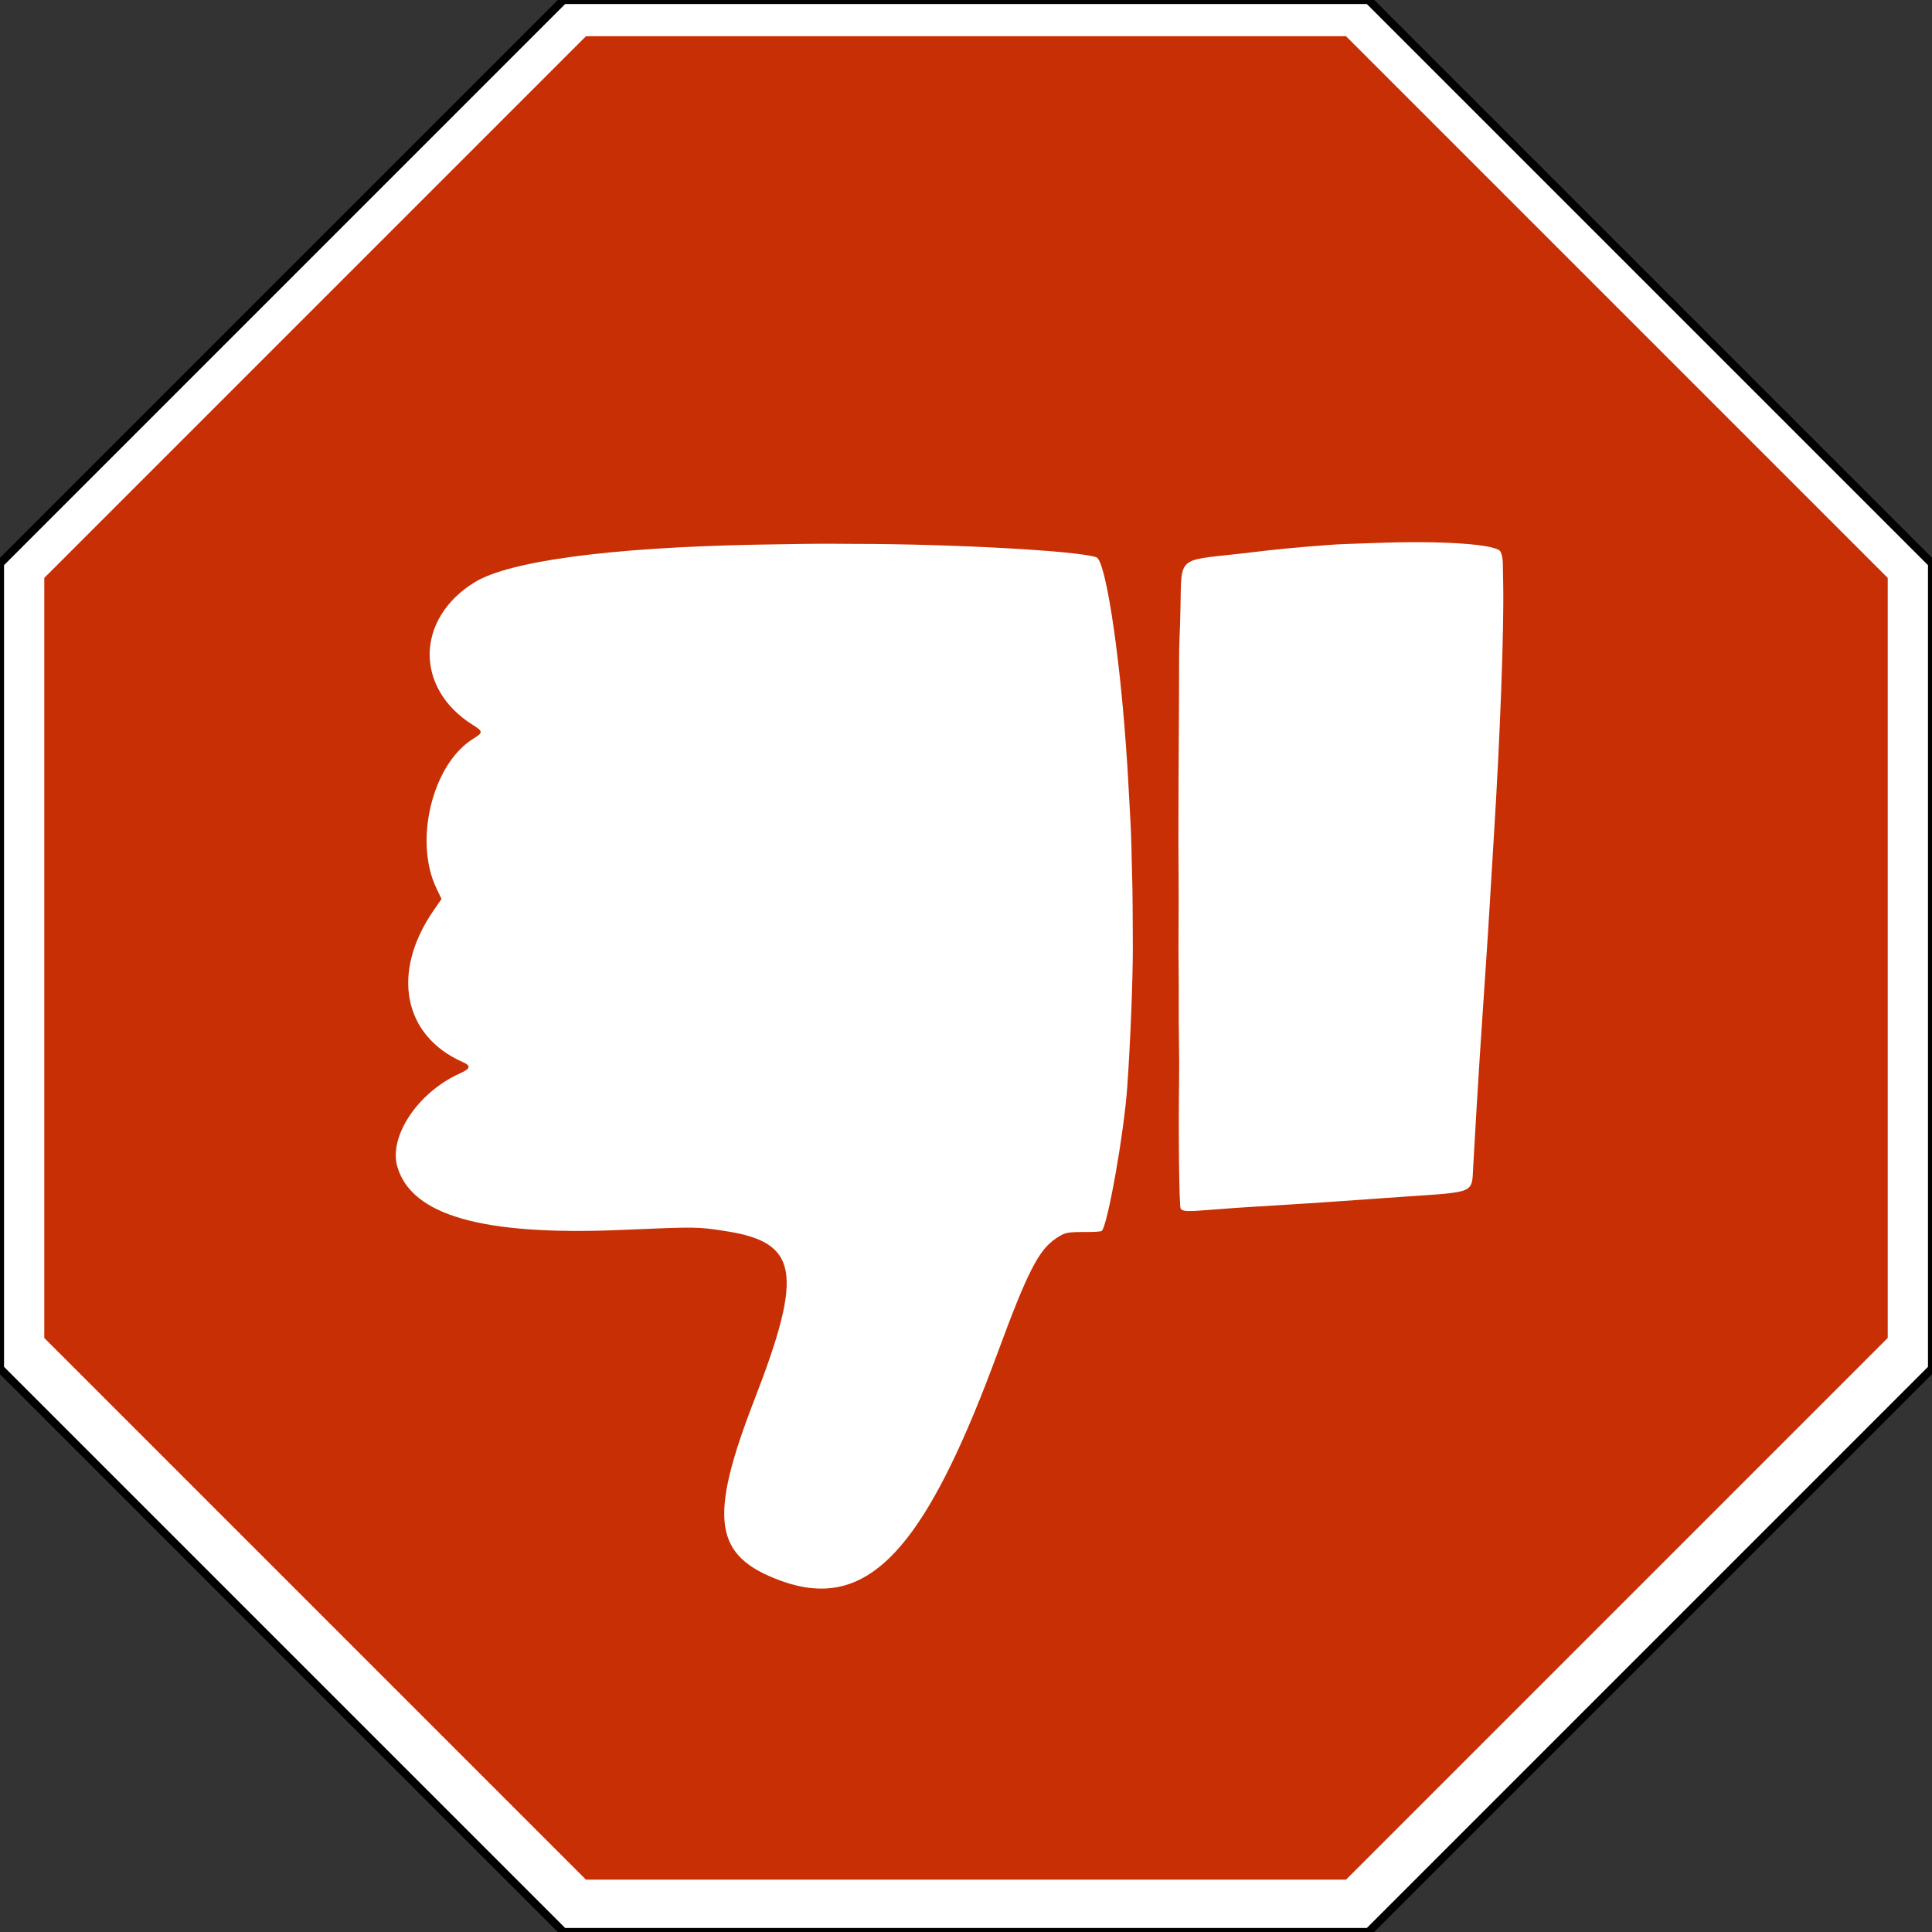
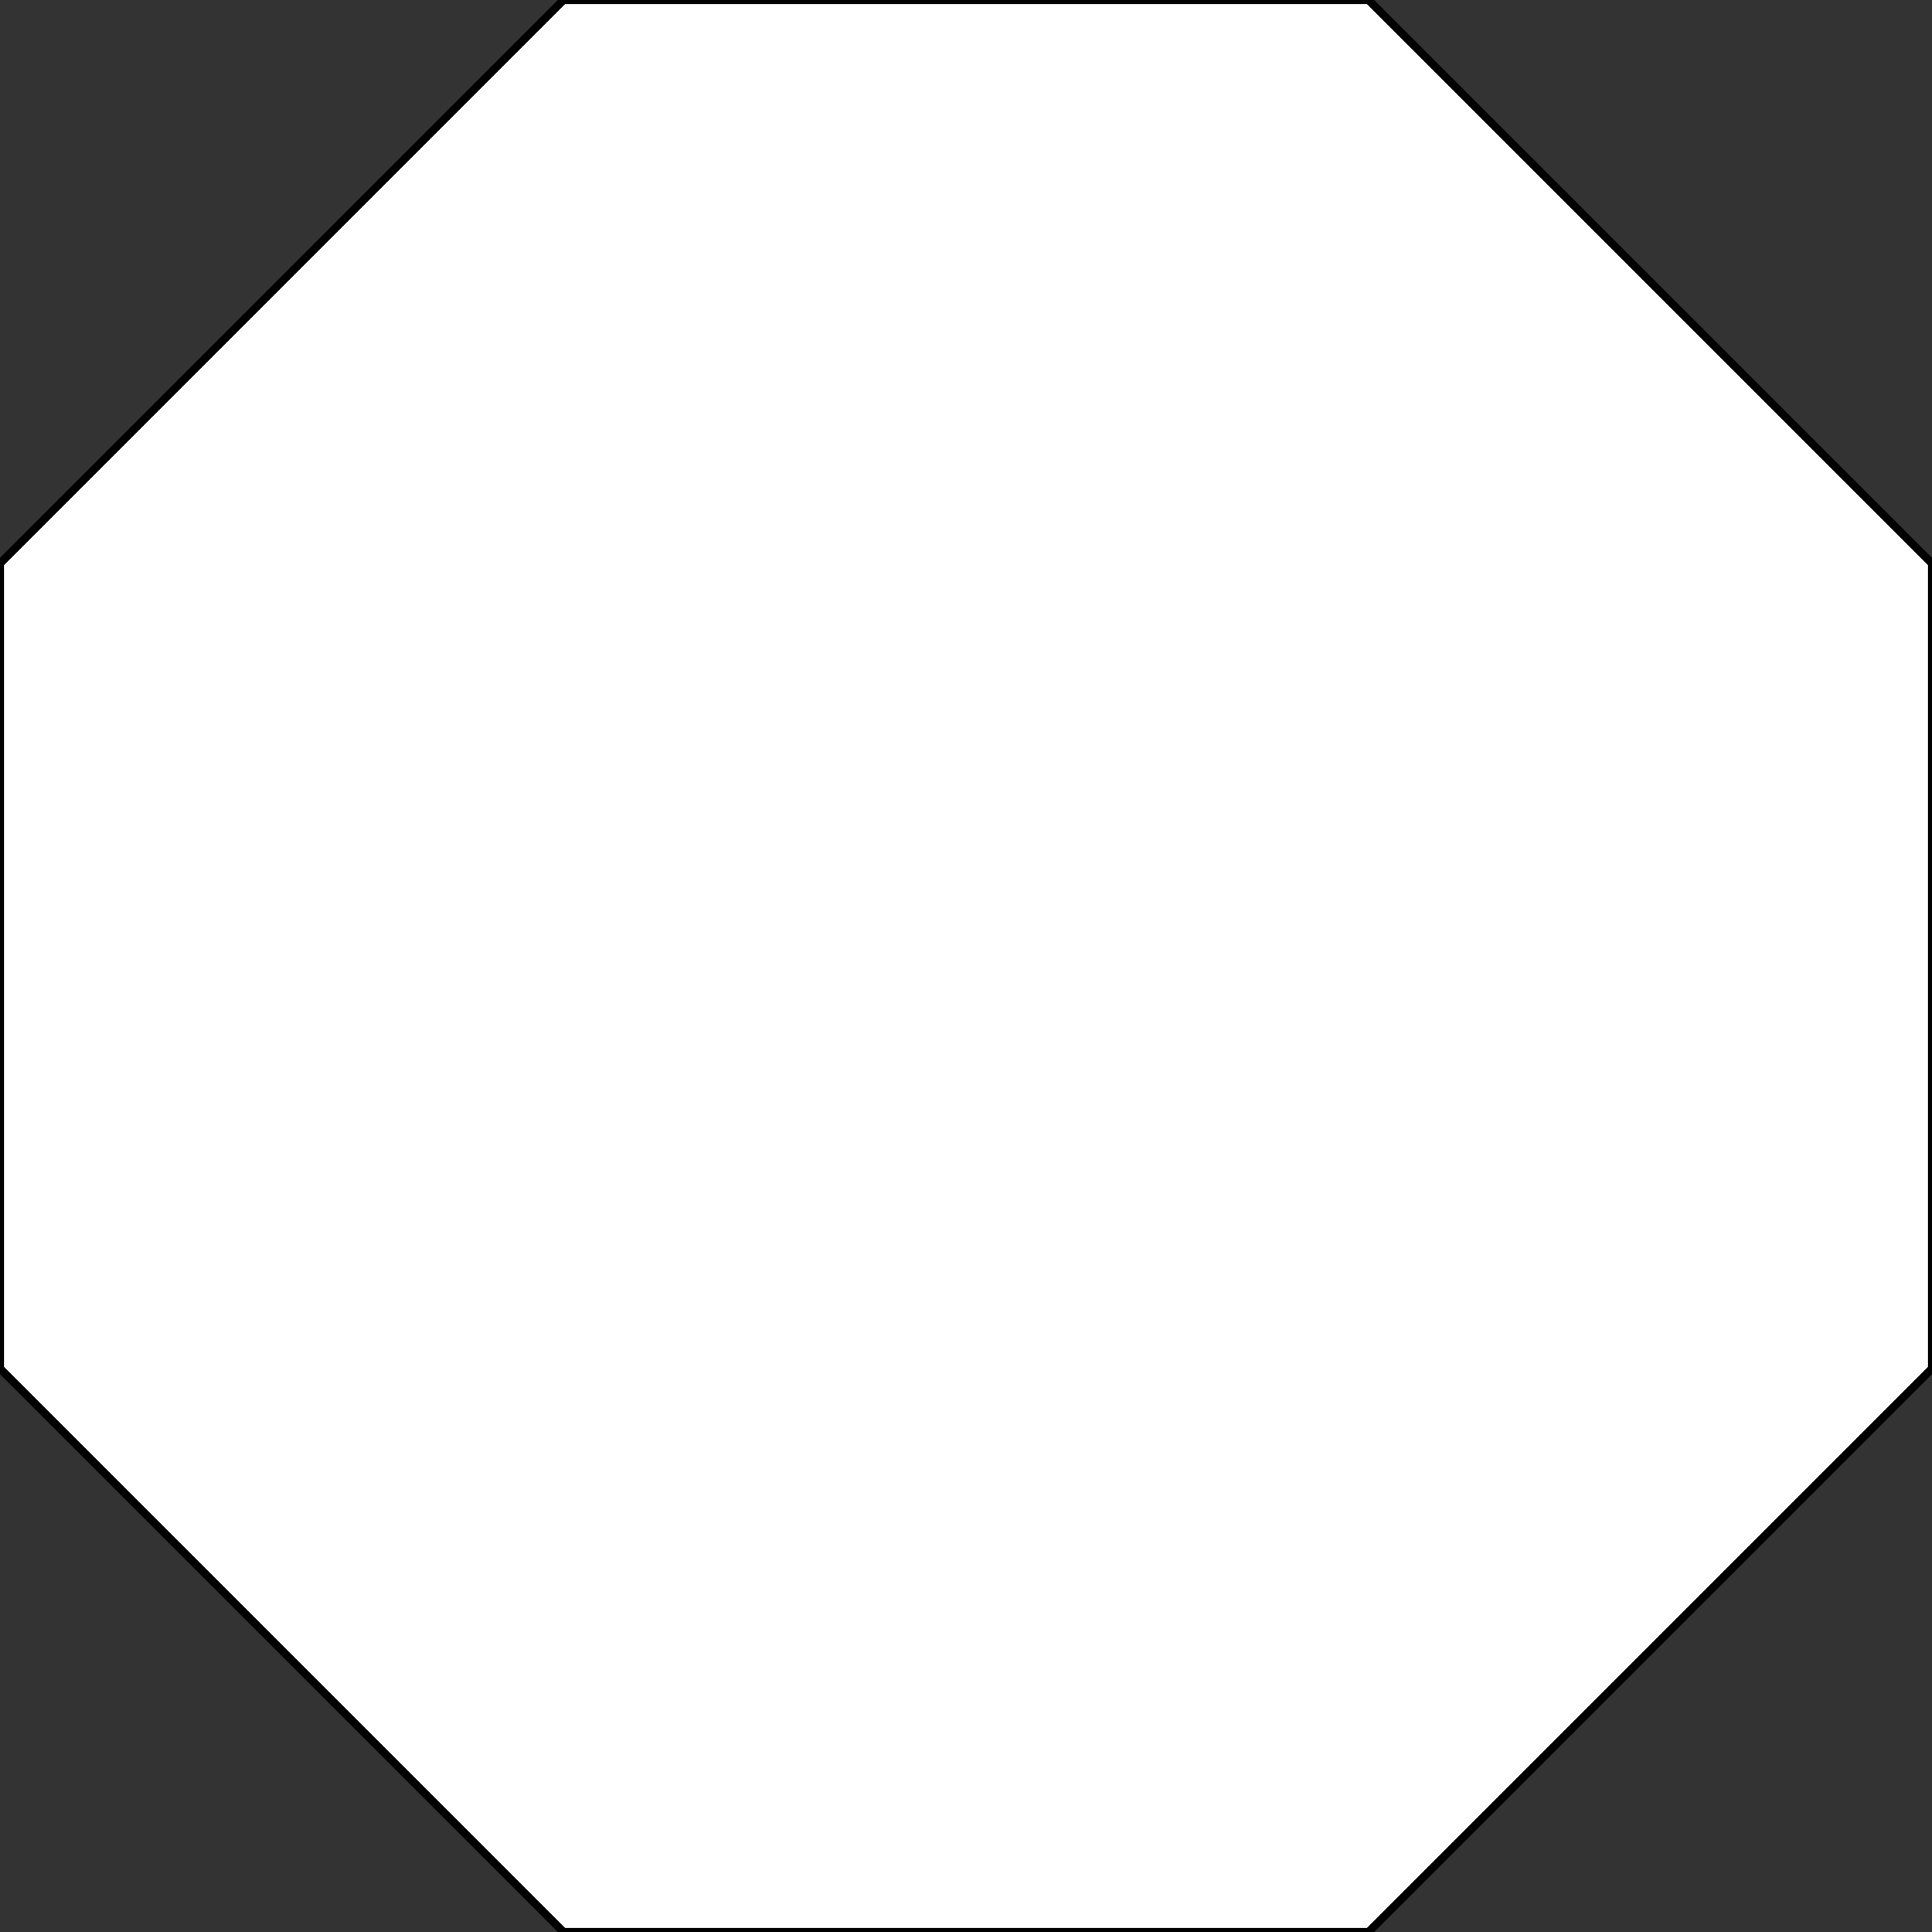
<svg xmlns="http://www.w3.org/2000/svg" viewBox="0 0 240 240">
  <rect x="0" y="0" width="240" height="240" fill="#333333" stroke="none" />
  <title>Obsolete</title>
  <path d="m0,70 l70,-70 h100 l70,70 v100 l-70,70 h-100 l-70,-70z" fill="#fff" stroke="#000" stroke-width="1" />
-   <path d="m6,72 l67,-67 h94 l67,67 v94 l-67,67 h-94 l-67,-67z" fill="#c82f04" stroke="#c82f04" stroke-width="1" />
-   <path transform="scale(0.22)" d="m 458.594,896.763 c 39.243,3.756 68.417,-34.446 104.586,-132.562 16.907,-45.877 23.241,-58.322 33.029,-64.897 5.184,-3.482 6.092,-3.667 18.001,-3.655 3.895,0.004 7.426,-0.256 7.848,-0.577 3.265,-2.485 12.638,-55.274 14.456,-81.416 1.813,-26.078 3.172,-60.428 3.145,-79.478 -0.022,-15.586 -0.178,-32.828 -0.334,-36.984 -0.095,-2.519 -0.226,-7.548 -0.292,-11.175 -0.219,-11.988 -0.433,-17.649 -1.118,-29.516 -0.373,-6.458 -0.793,-14.036 -0.935,-16.84 -0.262,-5.191 -0.456,-8.128 -1.313,-19.934 -3.978,-54.768 -11.569,-103.053 -16.509,-104.999 l 0.002,-0.01 c -9.195,-3.624 -80.455,-7.593 -136.701,-7.615 -3.617,-10e-4 -9.303,-0.039 -12.635,-0.084 -5.372,-0.072 -23.914,0.154 -43.085,0.527 -82.15,1.595 -139.278,9.241 -158.773,21.251 -33.235,20.474 -33.895,59.663 -1.353,80.289 6.297,3.991 6.329,4.491 0.526,8.087 -22.986,14.243 -33.614,57.697 -20.668,84.504 l 2.842,5.886 -4.664,6.796 c -23.923,34.854 -16.965,70.495 16.662,85.361 4.849,2.144 4.404,3.691 -1.869,6.51 -23.388,10.51 -40.049,35.437 -35.097,52.513 8.014,27.647 48.338,39.045 126.446,35.747 43.317,-1.834 42.45,-1.844 58.595,0.598 41.457,6.269 44.454,23.321 16.691,94.99 -26.261,67.793 -23.196,88.713 15.032,102.56 6.067,2.197 11.879,3.59 17.485,4.127 z M 670.495,683.81 c 2.428,0.108 6.369,-0.136 12.93,-0.685 4.792,-0.401 11.012,-0.871 13.821,-1.044 2.809,-0.173 6.719,-0.425 8.687,-0.56 1.969,-0.135 11.164,-0.706 20.433,-1.268 9.269,-0.562 19.848,-1.247 23.508,-1.524 6.733,-0.509 26.616,-1.906 43.475,-3.053 39.834,-2.711 37.695,-1.781 38.497,-16.737 0.964,-17.966 3.048,-52.885 3.826,-64.144 0.419,-6.057 1.092,-16.198 1.496,-22.536 0.404,-6.338 1.279,-19.407 1.945,-29.043 0.667,-9.636 1.613,-24.516 2.104,-33.066 0.491,-8.55 1.544,-25.918 2.339,-38.595 3.48,-55.472 5.712,-115.775 5.234,-141.357 -0.089,-4.744 -0.19,-10.451 -0.225,-12.683 -0.035,-2.231 -0.653,-5.003 -1.373,-6.159 -2.568,-4.122 -33.484,-6.204 -70.717,-4.76 -7.278,0.282 -15.29,0.563 -17.804,0.622 -5.928,0.141 -33.39,2.427 -42.026,3.498 -3.688,0.458 -11.339,1.347 -17.001,1.977 -35.257,3.923 -32.456,1.313 -33.092,30.848 -0.125,5.824 -0.362,13.301 -0.526,16.614 -0.164,3.314 -0.275,9.899 -0.248,14.634 0.028,4.735 -0.004,14.975 -0.069,22.756 -0.171,20.246 -0.364,67.142 -0.32,77.863 0.02,5.012 0.07,14.809 0.11,21.772 0.04,6.963 0.026,19.255 -0.032,27.315 -0.058,8.06 -0.039,18.536 0.042,23.279 0.081,4.743 0.109,13.102 0.065,18.573 -0.045,5.471 0.021,15.499 0.144,22.283 0.123,6.784 0.152,16.647 0.062,21.92 -0.46,26.974 0.056,70.494 0.852,71.823 0.518,0.865 1.435,1.326 3.863,1.435 z" style="fill:white;" />
</svg>